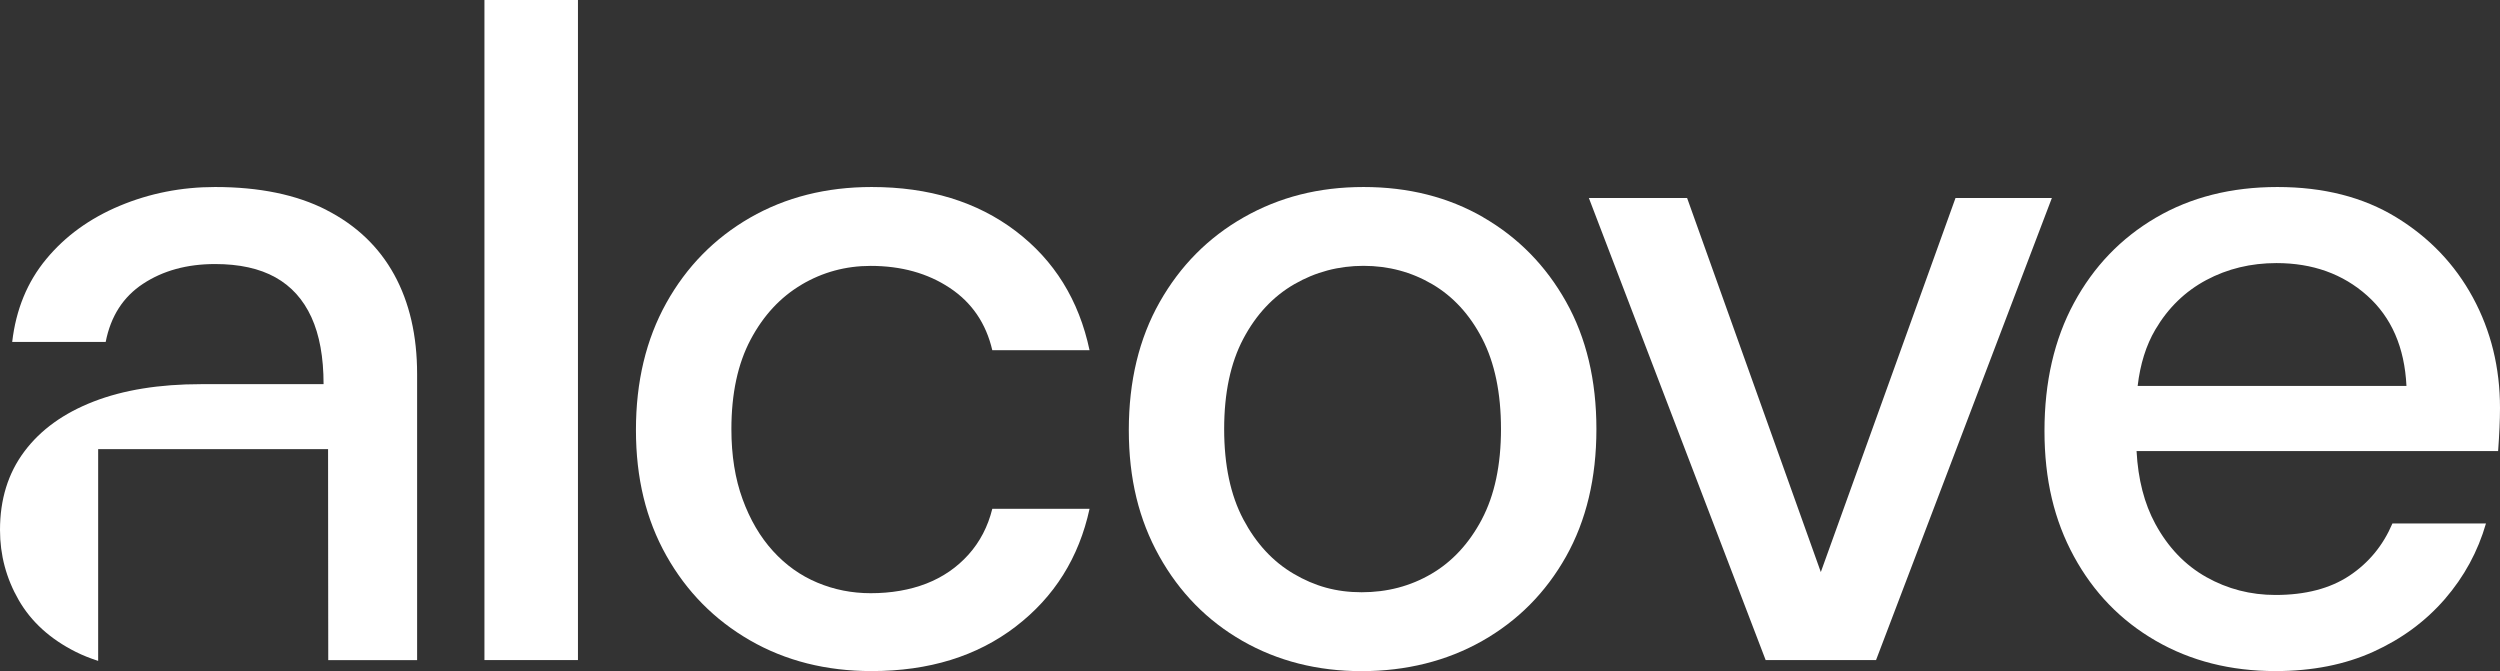
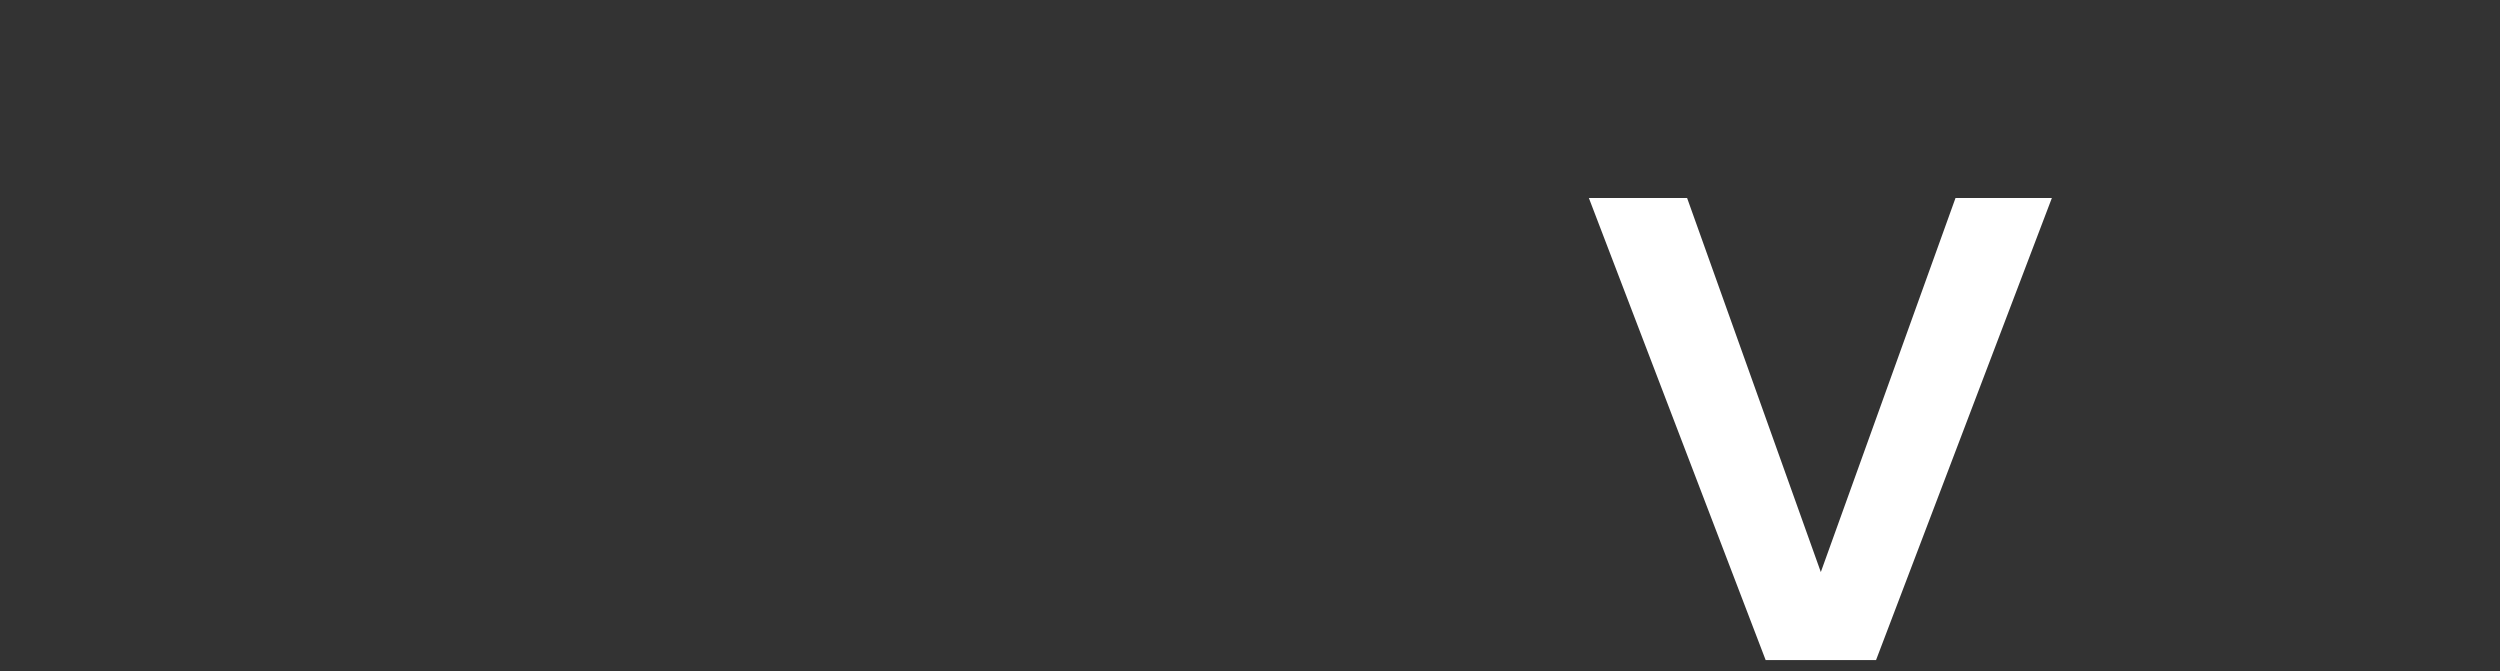
<svg xmlns="http://www.w3.org/2000/svg" width="149" height="40" viewBox="0 0 149 40" fill="none">
  <rect x="0" y="0" width="149" height="40" fill="#333333" stroke="none" />
-   <path d="M34.446 0H28.873V39.34H34.446V0Z" fill="white" />
-   <path d="M47.769 16.966C49.032 16.219 50.407 15.847 51.893 15.847C53.713 15.847 55.285 16.283 56.603 17.157C57.922 18.031 58.767 19.269 59.141 20.873H64.937C64.304 17.887 62.838 15.518 60.533 13.769C58.228 12.021 55.367 11.146 51.949 11.146C49.235 11.146 46.821 11.758 44.702 12.976C42.585 14.197 40.92 15.89 39.712 18.058C38.505 20.225 37.902 22.749 37.902 25.626C37.902 28.503 38.505 30.964 39.712 33.111C40.92 35.261 42.583 36.946 44.702 38.166C46.821 39.386 49.235 39.996 51.949 39.996C55.367 39.996 58.228 39.113 60.533 37.346C62.838 35.58 64.304 33.24 64.937 30.326H59.141C58.879 31.382 58.405 32.294 57.719 33.058C57.03 33.823 56.194 34.397 55.211 34.781C54.225 35.162 53.121 35.355 51.893 35.355C50.778 35.355 49.721 35.147 48.717 34.726C47.713 34.307 46.83 33.678 46.07 32.841C45.308 32.004 44.704 30.974 44.259 29.754C43.812 28.534 43.591 27.14 43.591 25.573C43.591 23.461 43.971 21.686 44.733 20.247C45.495 18.807 46.506 17.716 47.771 16.968" fill="white" />
-   <path d="M88.319 30.953C87.557 32.392 86.553 33.477 85.308 34.204C84.063 34.934 82.679 35.298 81.155 35.298C79.63 35.298 78.358 34.934 77.113 34.204C75.868 33.477 74.864 32.392 74.102 30.953C73.34 29.513 72.96 27.721 72.96 25.571C72.96 23.422 73.34 21.629 74.102 20.189C74.864 18.75 75.877 17.668 77.14 16.938C78.403 16.21 79.778 15.844 81.264 15.844C82.751 15.844 84.117 16.208 85.362 16.938C86.607 17.668 87.6 18.75 88.344 20.189C89.086 21.629 89.459 23.424 89.459 25.571C89.459 27.718 89.077 29.515 88.317 30.953M88.404 12.95C86.323 11.749 83.945 11.146 81.269 11.146C78.593 11.146 76.252 11.747 74.133 12.95C72.016 14.153 70.342 15.838 69.117 18.005C67.89 20.172 67.277 22.714 67.277 25.628C67.277 28.542 67.881 30.974 69.088 33.142C70.295 35.309 71.949 36.994 74.048 38.197C76.147 39.397 78.517 40 81.155 40C83.793 40 86.227 39.4 88.346 38.197C90.465 36.994 92.126 35.32 93.336 33.17C94.543 31.02 95.146 28.49 95.146 25.575C95.146 22.661 94.543 20.13 93.336 17.981C92.129 15.831 90.483 14.155 88.402 12.954" fill="white" />
-   <path d="M19.453 12.512C17.669 11.602 15.458 11.146 12.82 11.146C10.813 11.146 8.917 11.521 7.135 12.266C5.352 13.013 3.892 14.069 2.761 15.435C1.627 16.8 0.95 18.45 0.727 20.38H6.299C6.597 18.851 7.339 17.694 8.528 16.912C9.717 16.129 11.148 15.737 12.82 15.737C14.269 15.737 15.467 16.002 16.415 16.53C17.363 17.058 18.078 17.852 18.561 18.908C19.044 19.964 19.285 21.294 19.285 22.896H11.982C9.492 22.896 7.355 23.242 5.573 23.934C3.789 24.627 2.414 25.619 1.449 26.912C0.481 28.205 0 29.763 0 31.584C0 33.078 0.371 34.472 1.115 35.764C1.86 37.057 2.991 38.087 4.516 38.852C4.931 39.06 5.378 39.237 5.85 39.389V26.77H19.553C19.553 26.77 19.562 39.349 19.564 39.343H24.86V22.295C24.86 20.001 24.404 18.025 23.494 16.368C22.582 14.711 21.236 13.428 19.453 12.516" fill="white" />
+   <path d="M34.446 0H28.873H34.446V0Z" fill="white" />
  <path d="M116.548 11.802L108.521 34.095L100.552 11.802H94.697L105.233 39.341H111.812L122.291 11.802H116.548Z" fill="white" />
-   <path d="M127.404 23.003C127.556 21.706 127.904 20.584 128.459 19.642C129.219 18.349 130.234 17.365 131.497 16.69C132.76 16.017 134.152 15.68 135.677 15.68C137.832 15.68 139.634 16.326 141.084 17.619C142.533 18.912 143.313 20.707 143.425 23.001H127.401L127.404 23.003ZM147.384 17.731C146.306 15.746 144.782 14.153 142.812 12.95C140.843 11.747 138.482 11.146 135.733 11.146C132.983 11.146 130.567 11.756 128.485 12.976C126.404 14.197 124.779 15.89 123.608 18.058C122.436 20.225 121.851 22.766 121.851 25.681C121.851 28.595 122.436 31.016 123.608 33.166C124.779 35.315 126.404 36.992 128.485 38.192C130.567 39.395 132.945 39.996 135.621 39.996C137.814 39.996 139.754 39.612 141.446 38.847C143.136 38.083 144.558 37.035 145.712 35.705C146.863 34.375 147.681 32.872 148.164 31.198H142.589C142.032 32.508 141.176 33.547 140.025 34.312C138.874 35.076 137.405 35.46 135.621 35.46C134.134 35.46 132.76 35.105 131.497 34.395C130.234 33.685 129.221 32.629 128.459 31.227C127.801 30.017 127.428 28.569 127.339 26.884H148.888C148.924 26.373 148.953 25.909 148.971 25.49C148.989 25.072 149 24.679 149 24.316C149 21.912 148.461 19.718 147.384 17.731Z" fill="white" />
</svg>